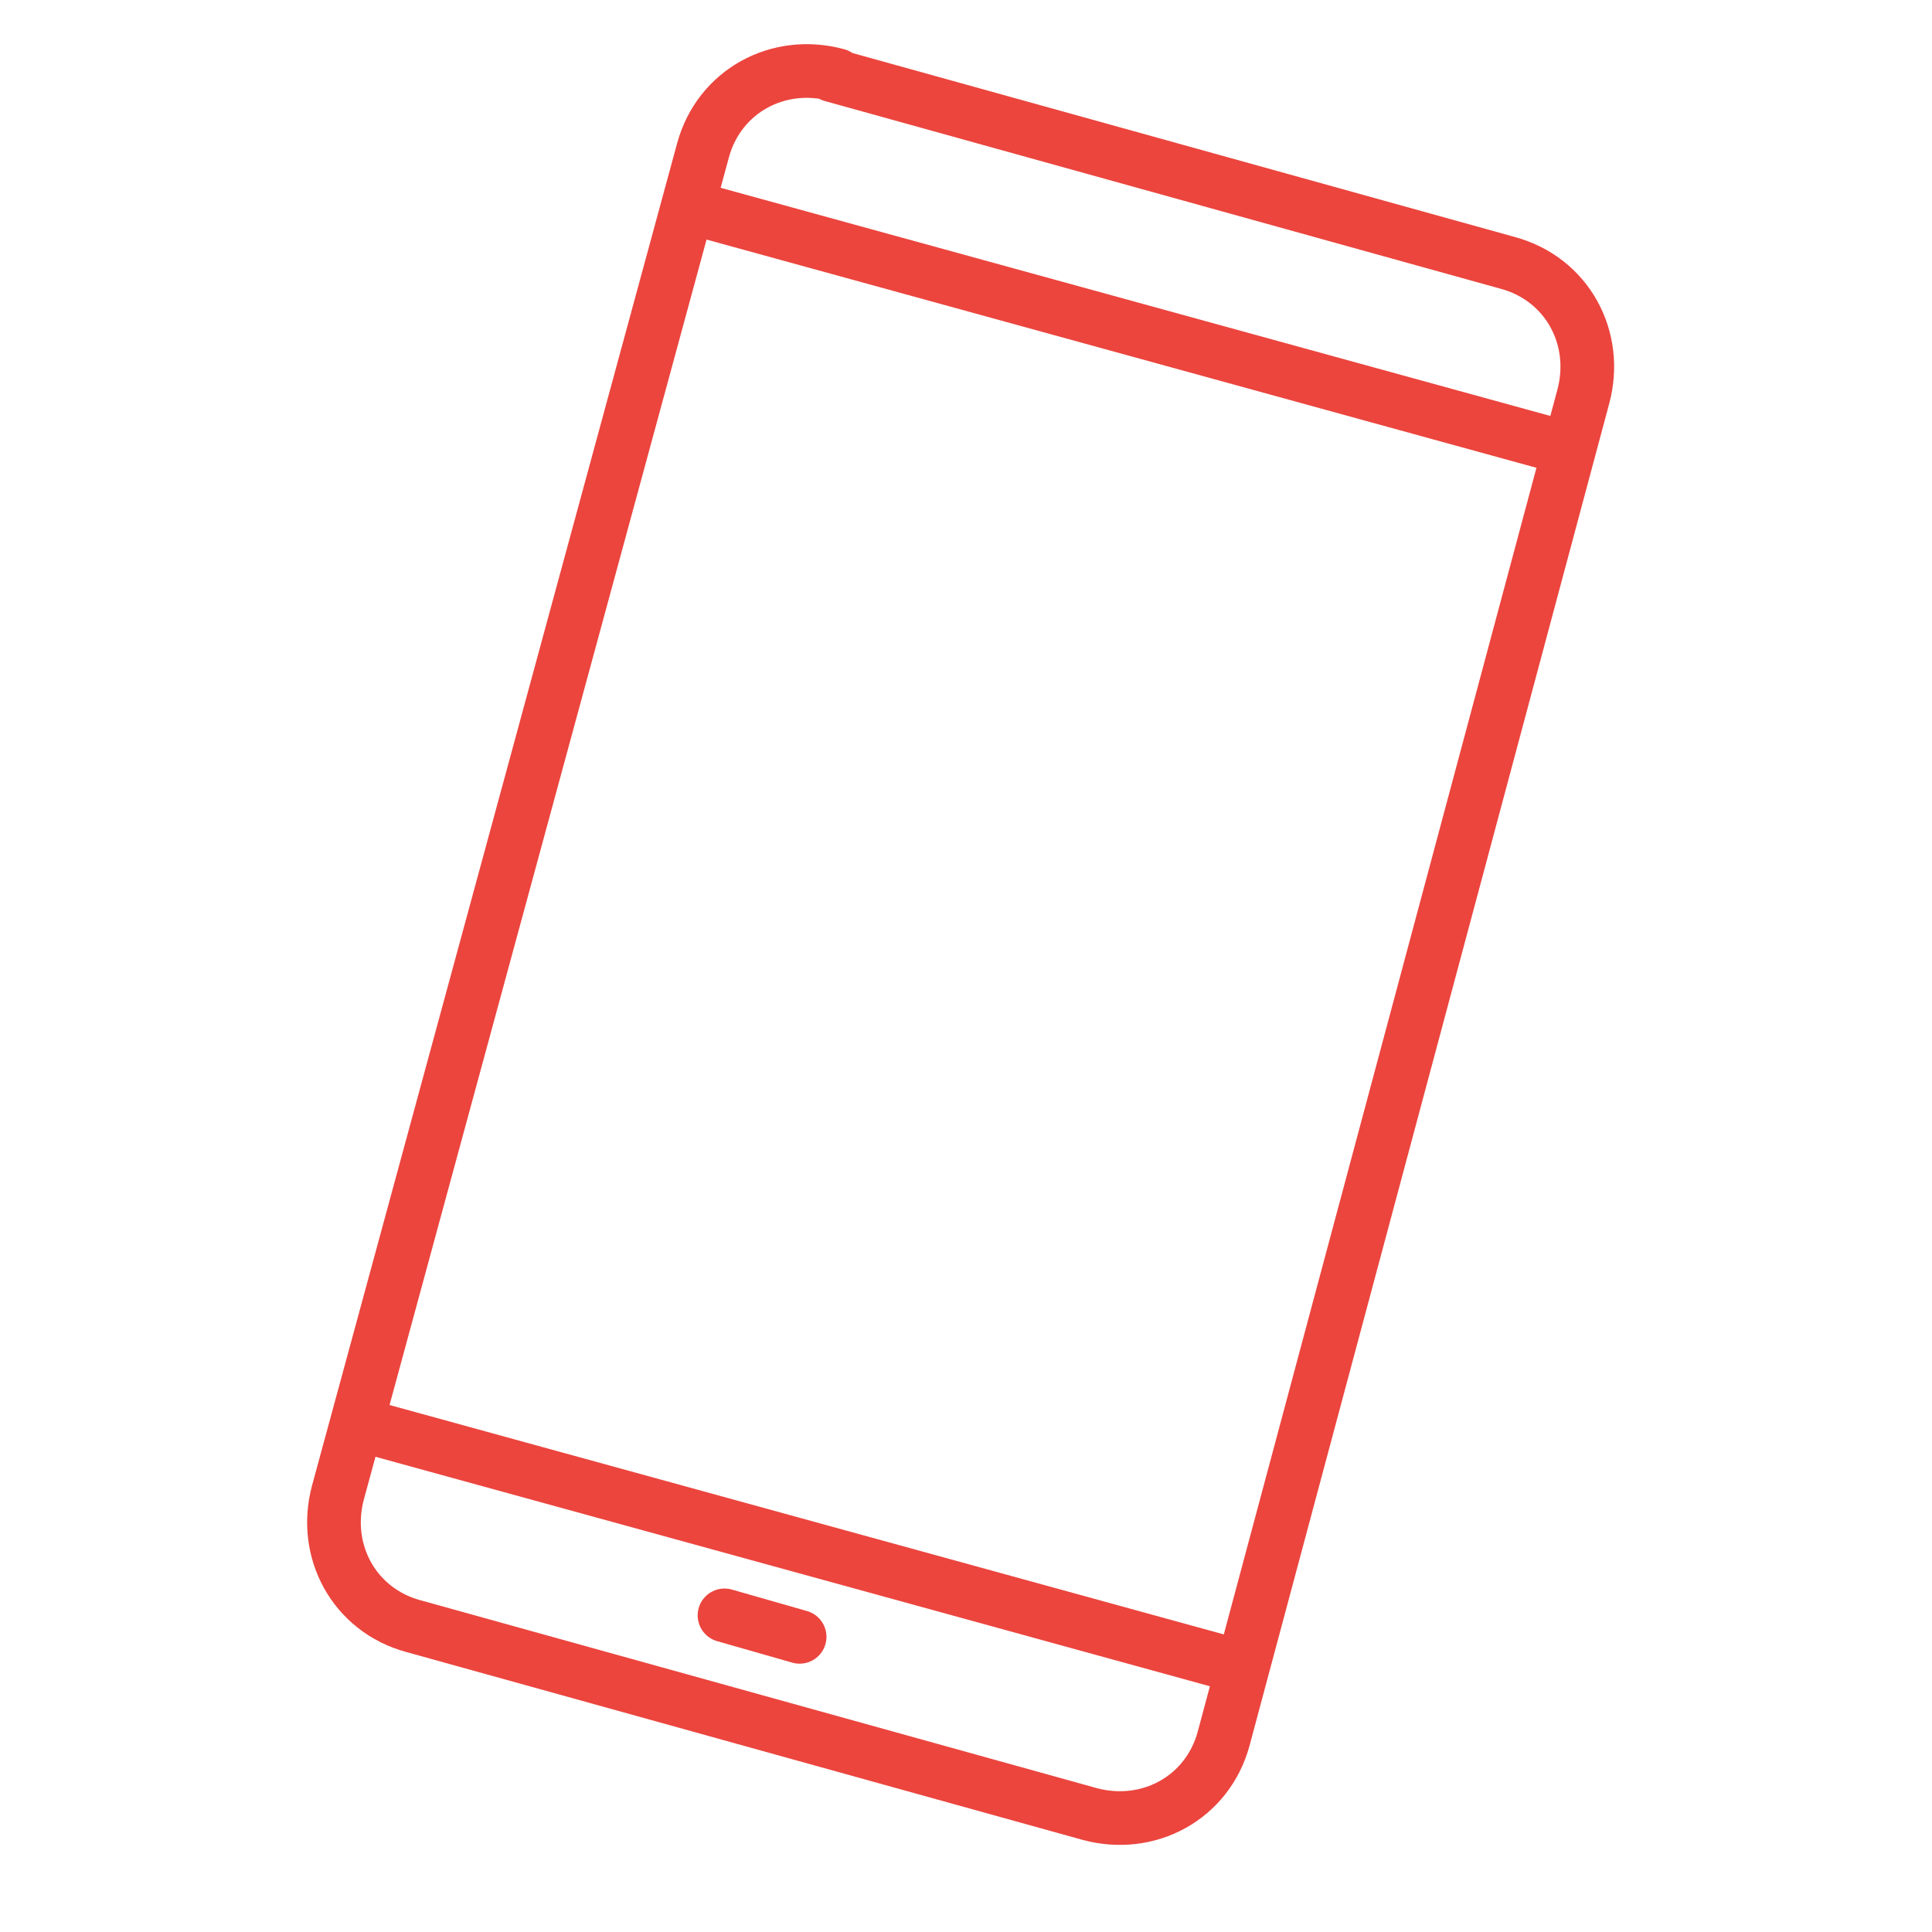
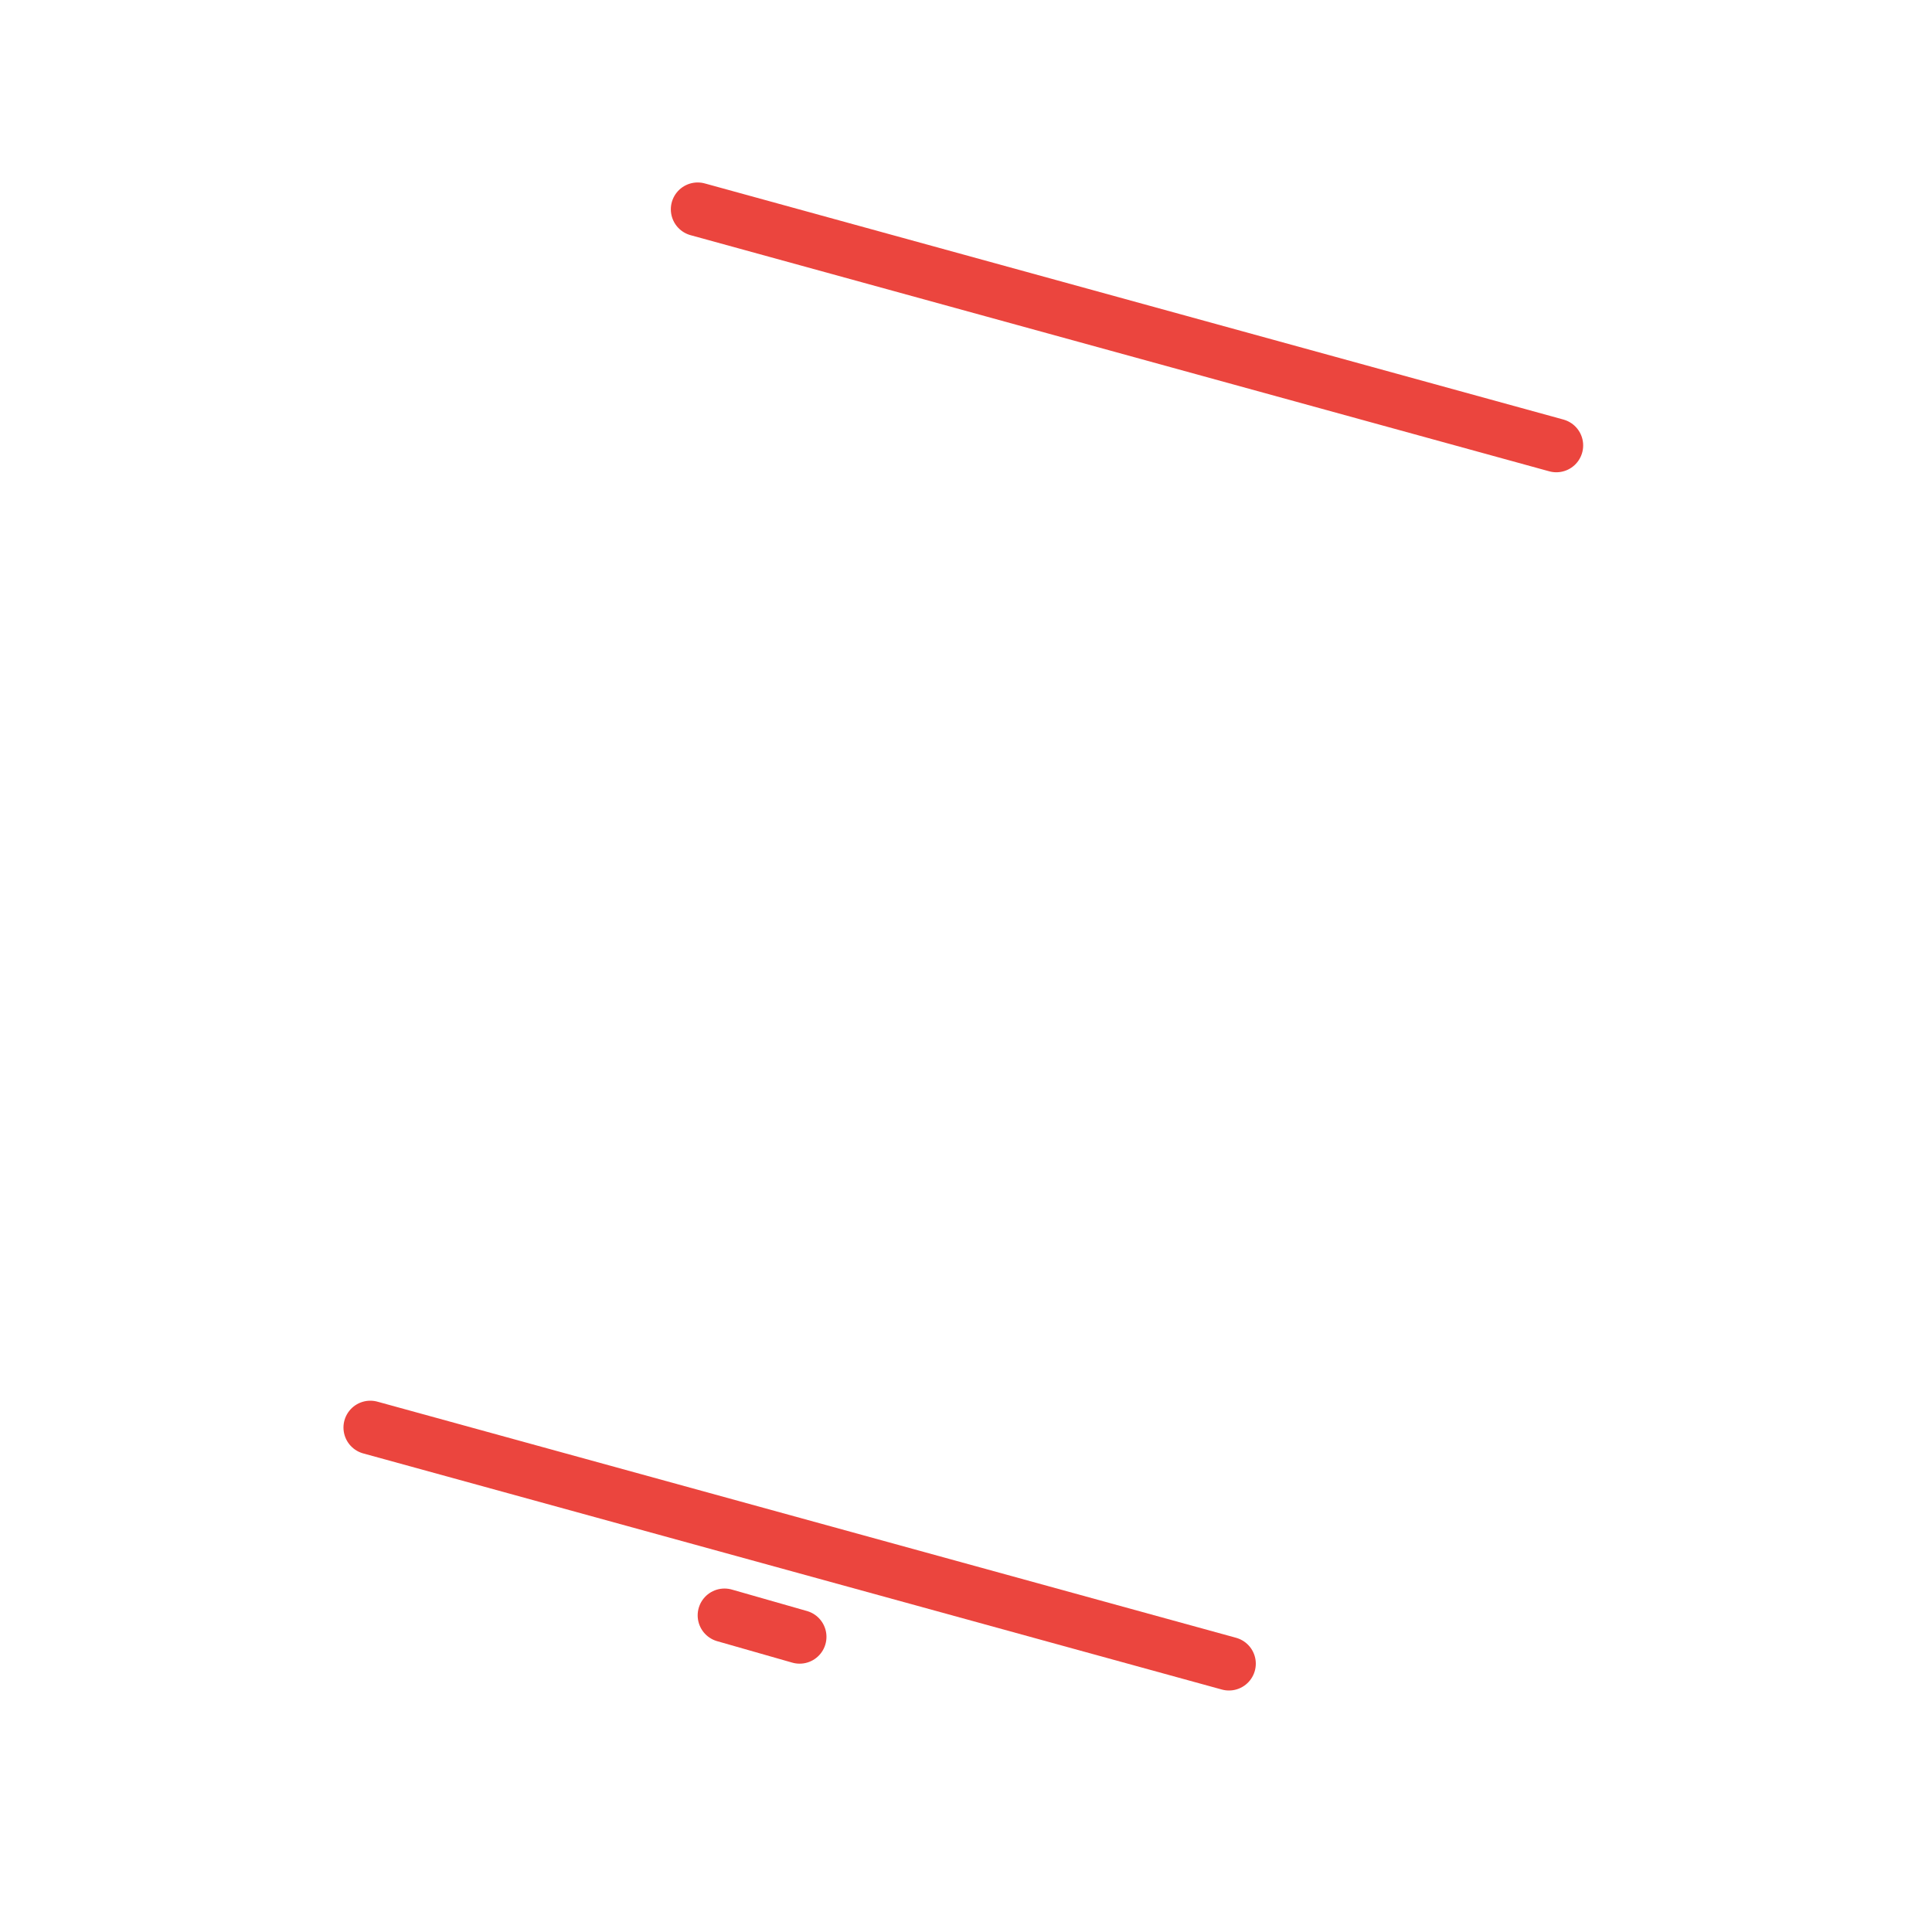
<svg xmlns="http://www.w3.org/2000/svg" version="1.1" viewBox="0 0 36 36">
  <defs>
    <style>
      .cls-1 {
        fill: none;
        stroke: #eb453e;
        stroke-linecap: round;
        stroke-linejoin: round;
        stroke-width: 1px;
      }
    </style>
  </defs>
  <g>
    <g id="_レイヤー_1" data-name="レイヤー_1">
      <g id="_グループ_174" data-name="グループ_174">
        <g id="_グループ_174-2" data-name="グループ_174-2">
-           <path id="_長方形_64" data-name="長方形_64" class="cls-1" d="M15.5,1.4l12.6,3.5c1.1.3,1.7,1.4,1.4,2.5l-6.7,25c-.3,1.1-1.4,1.7-2.5,1.4l-12.6-3.5c-1.1-.3-1.7-1.4-1.4-2.5L13.1,2.8c.3-1.1,1.4-1.7,2.5-1.4Z" />
          <line id="_線_29" data-name="線_29" class="cls-1" x1="13" y1="3.9" x2="29" y2="8.3" />
          <line id="_線_30" data-name="線_30" class="cls-1" x1="6.9" y1="26.6" x2="22.9" y2="31" />
          <line id="_線_31" data-name="線_31" class="cls-1" x1="13.5" y1="30.1" x2="14.9" y2="30.5" />
        </g>
      </g>
    </g>
  </g>
</svg>